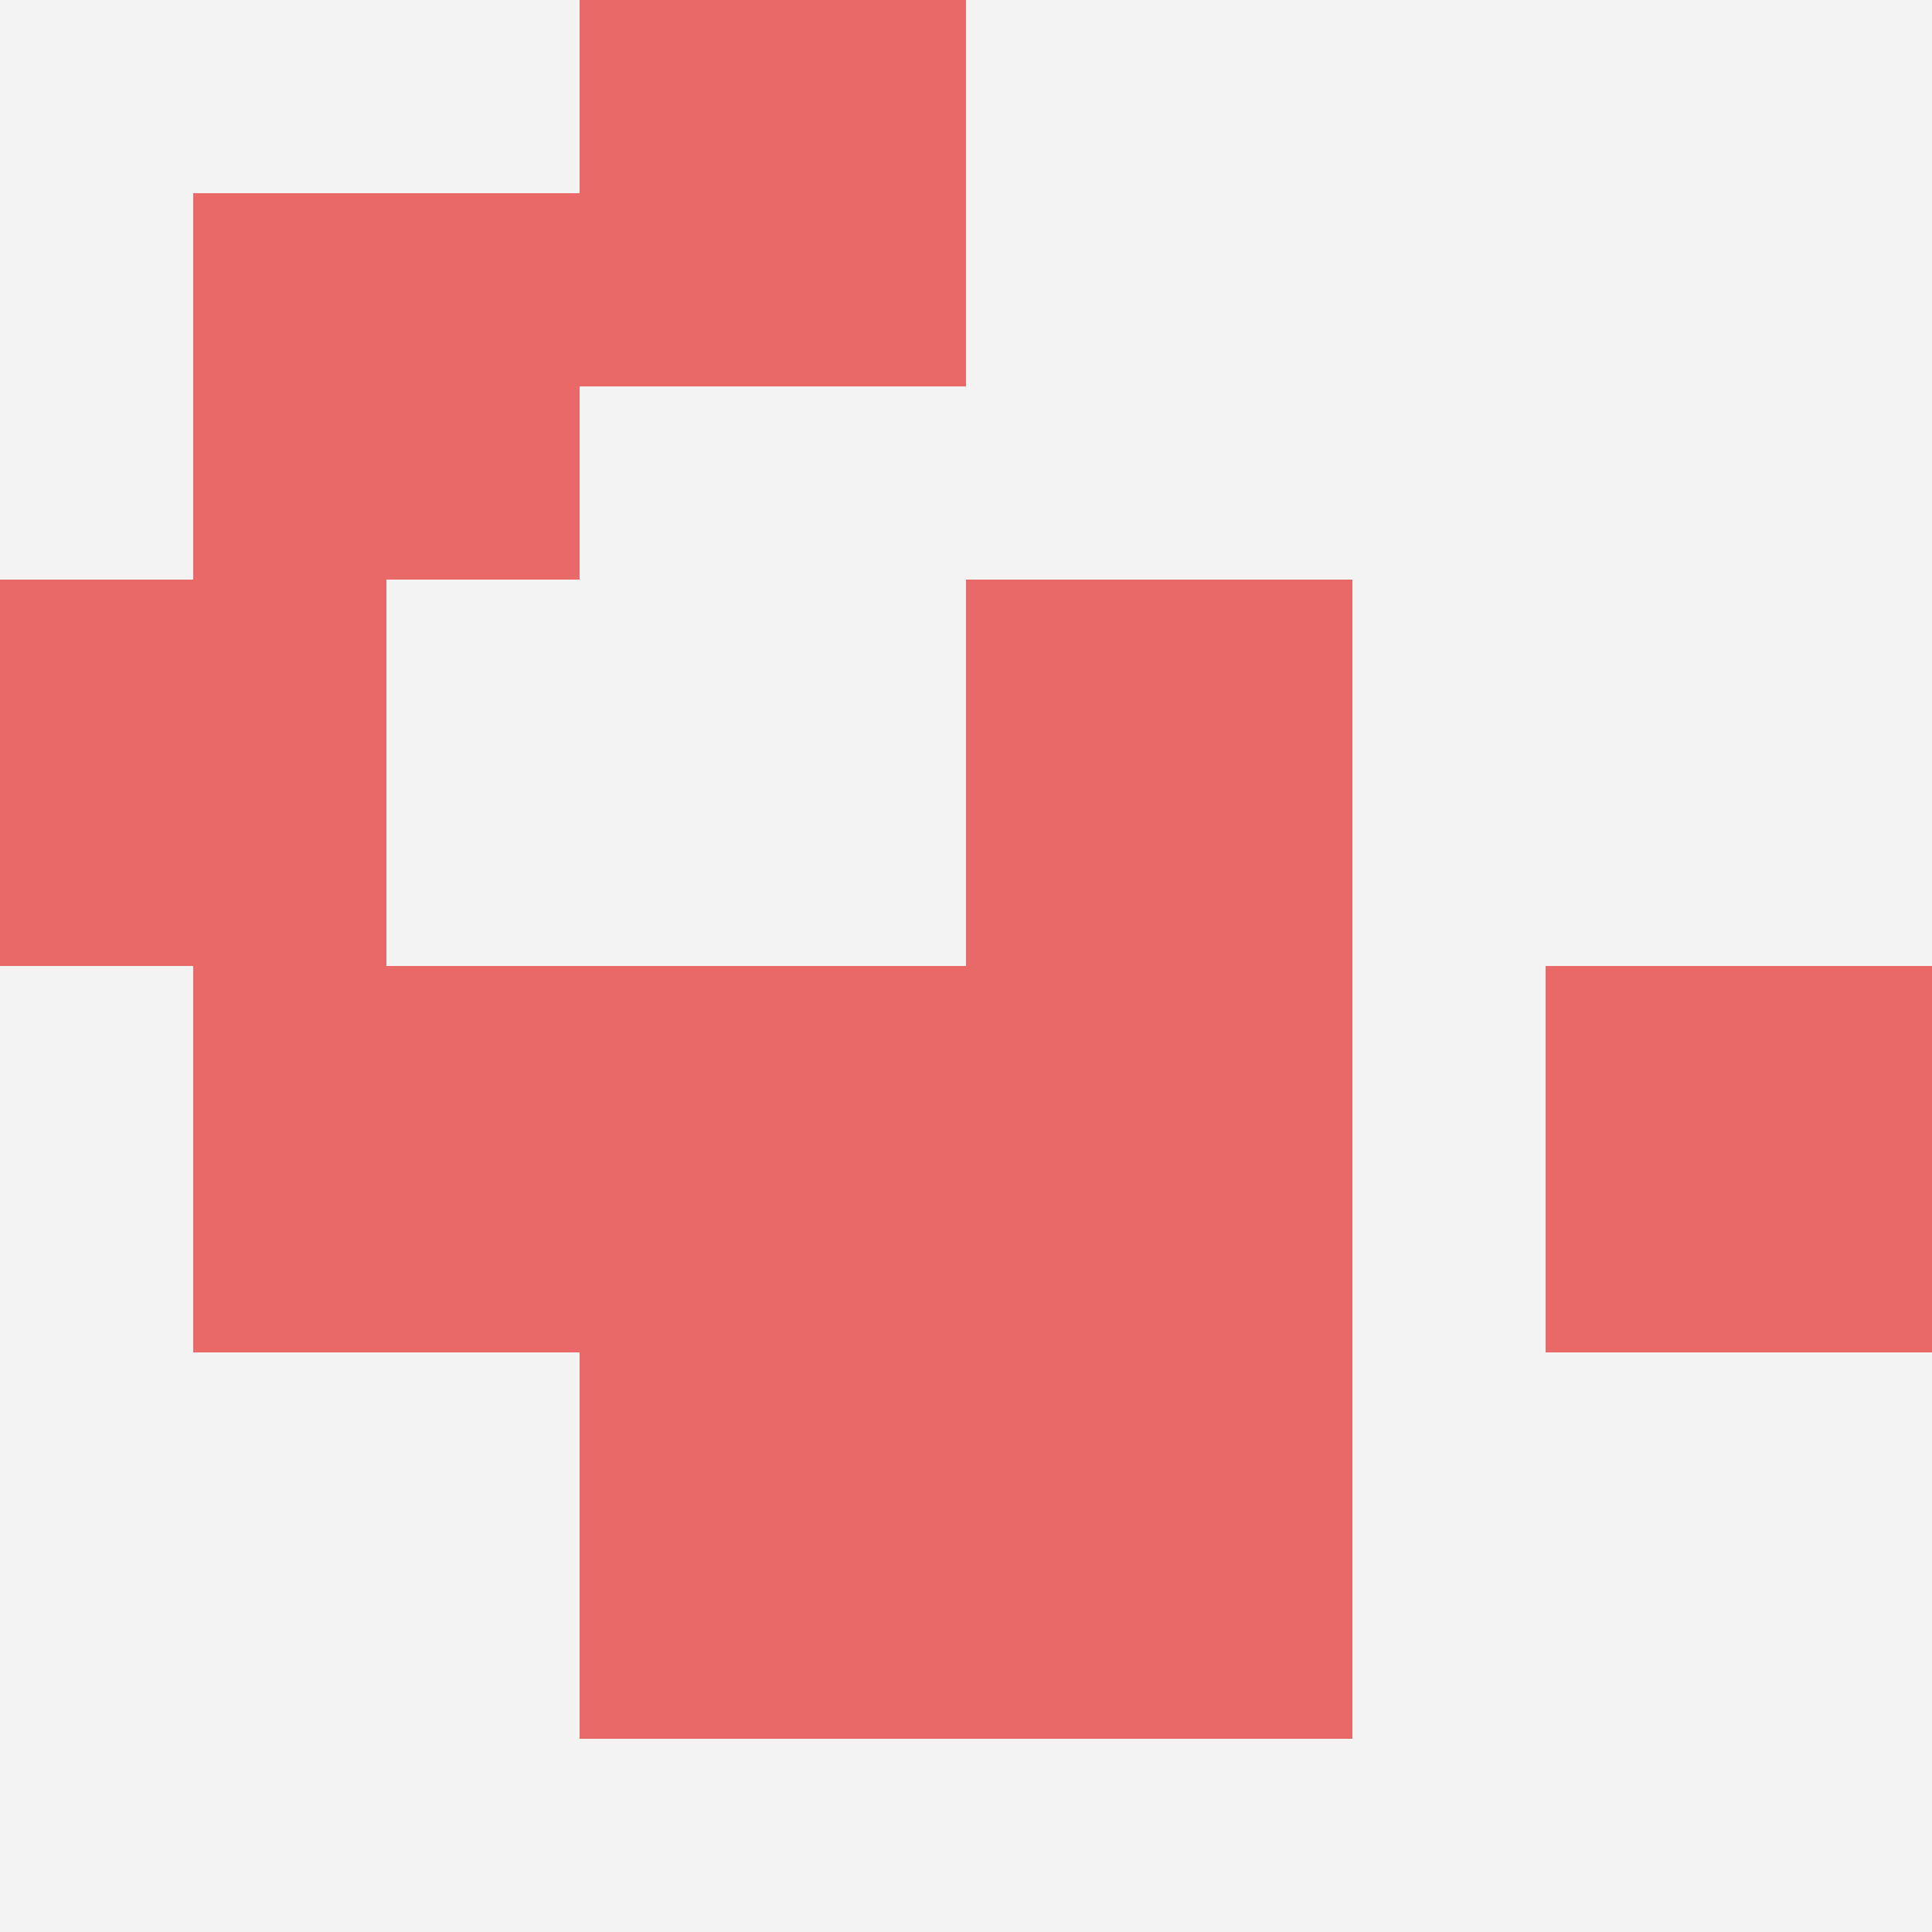
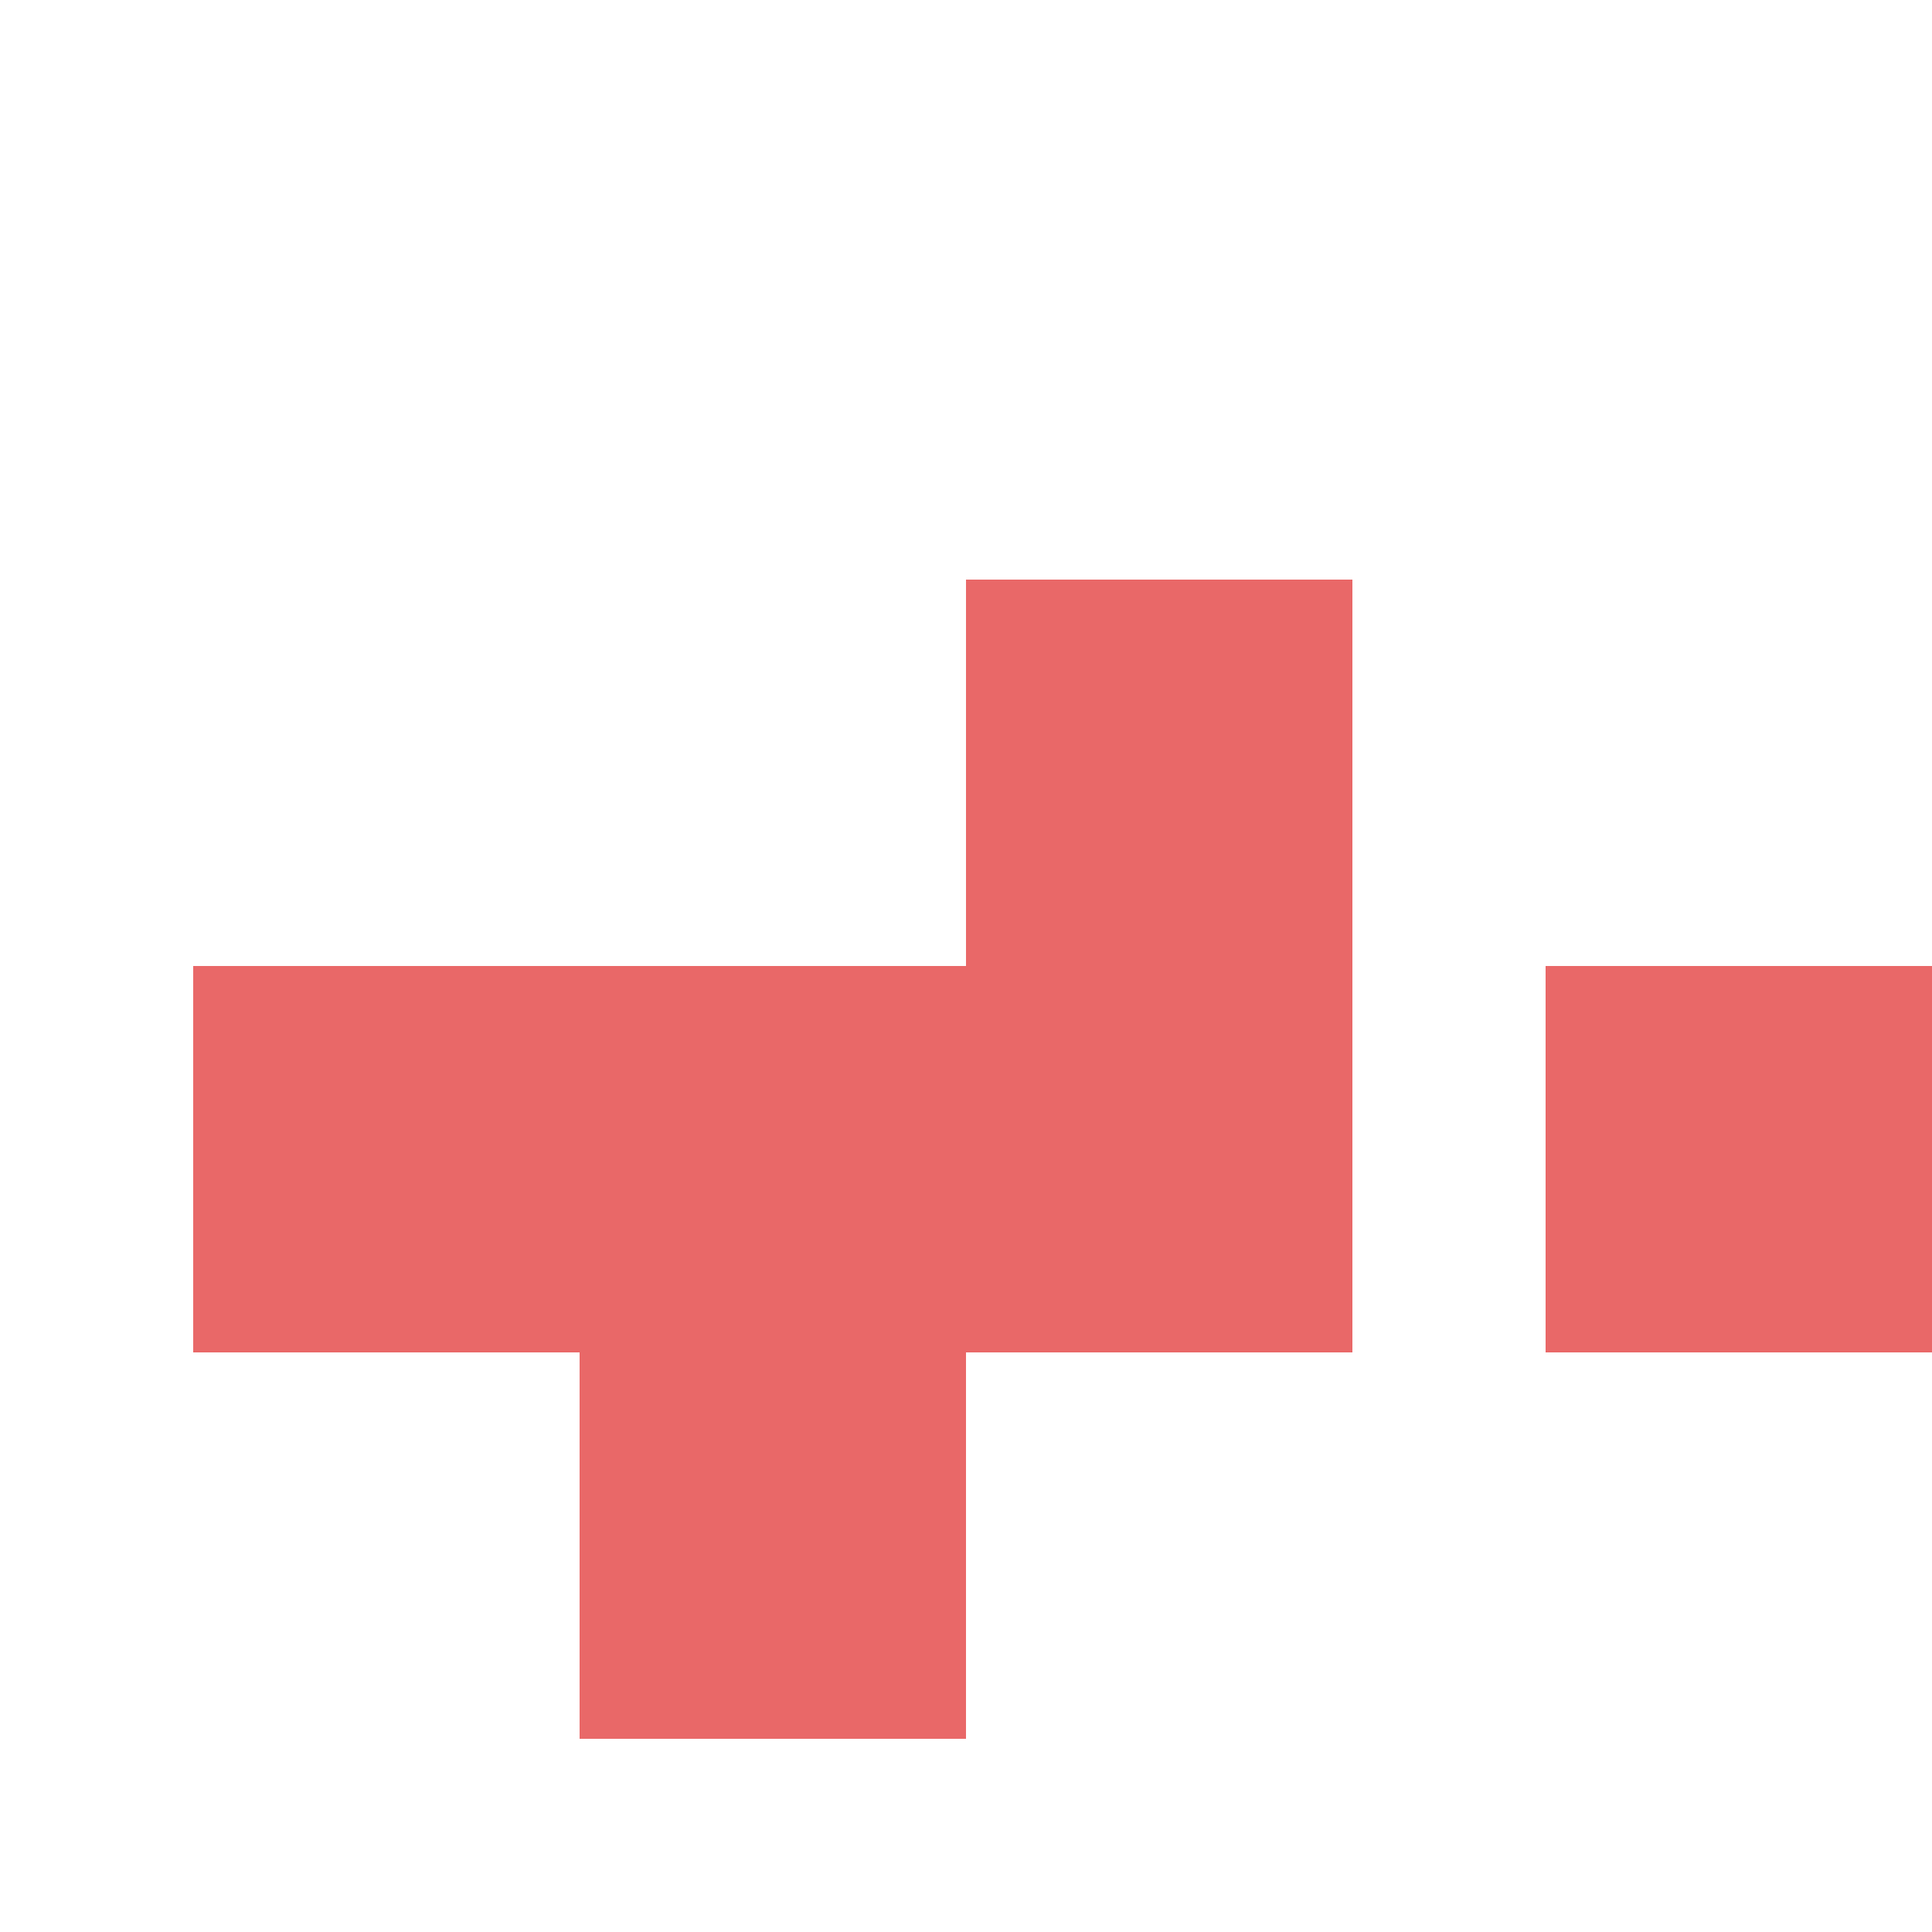
<svg xmlns="http://www.w3.org/2000/svg" id="ten-svg" preserveAspectRatio="xMinYMin meet" viewBox="0 0 10 10">
-   <rect x="0" y="0" width="10" height="10" fill="#F3F3F3" />
  <rect class="t" x="3" y="7" />
-   <rect class="t" x="5" y="7" />
-   <rect class="t" x="3" y="0" />
  <rect class="t" x="8" y="5" />
-   <rect class="t" x="1" y="1" />
  <rect class="t" x="3" y="5" />
  <rect class="t" x="5" y="5" />
  <rect class="t" x="5" y="3" />
  <rect class="t" x="1" y="5" />
-   <rect class="t" x="0" y="3" />
  <style>.t{width:2px;height:2px;fill:#E96868} #ten-svg{shape-rendering:crispedges;}</style>
</svg>